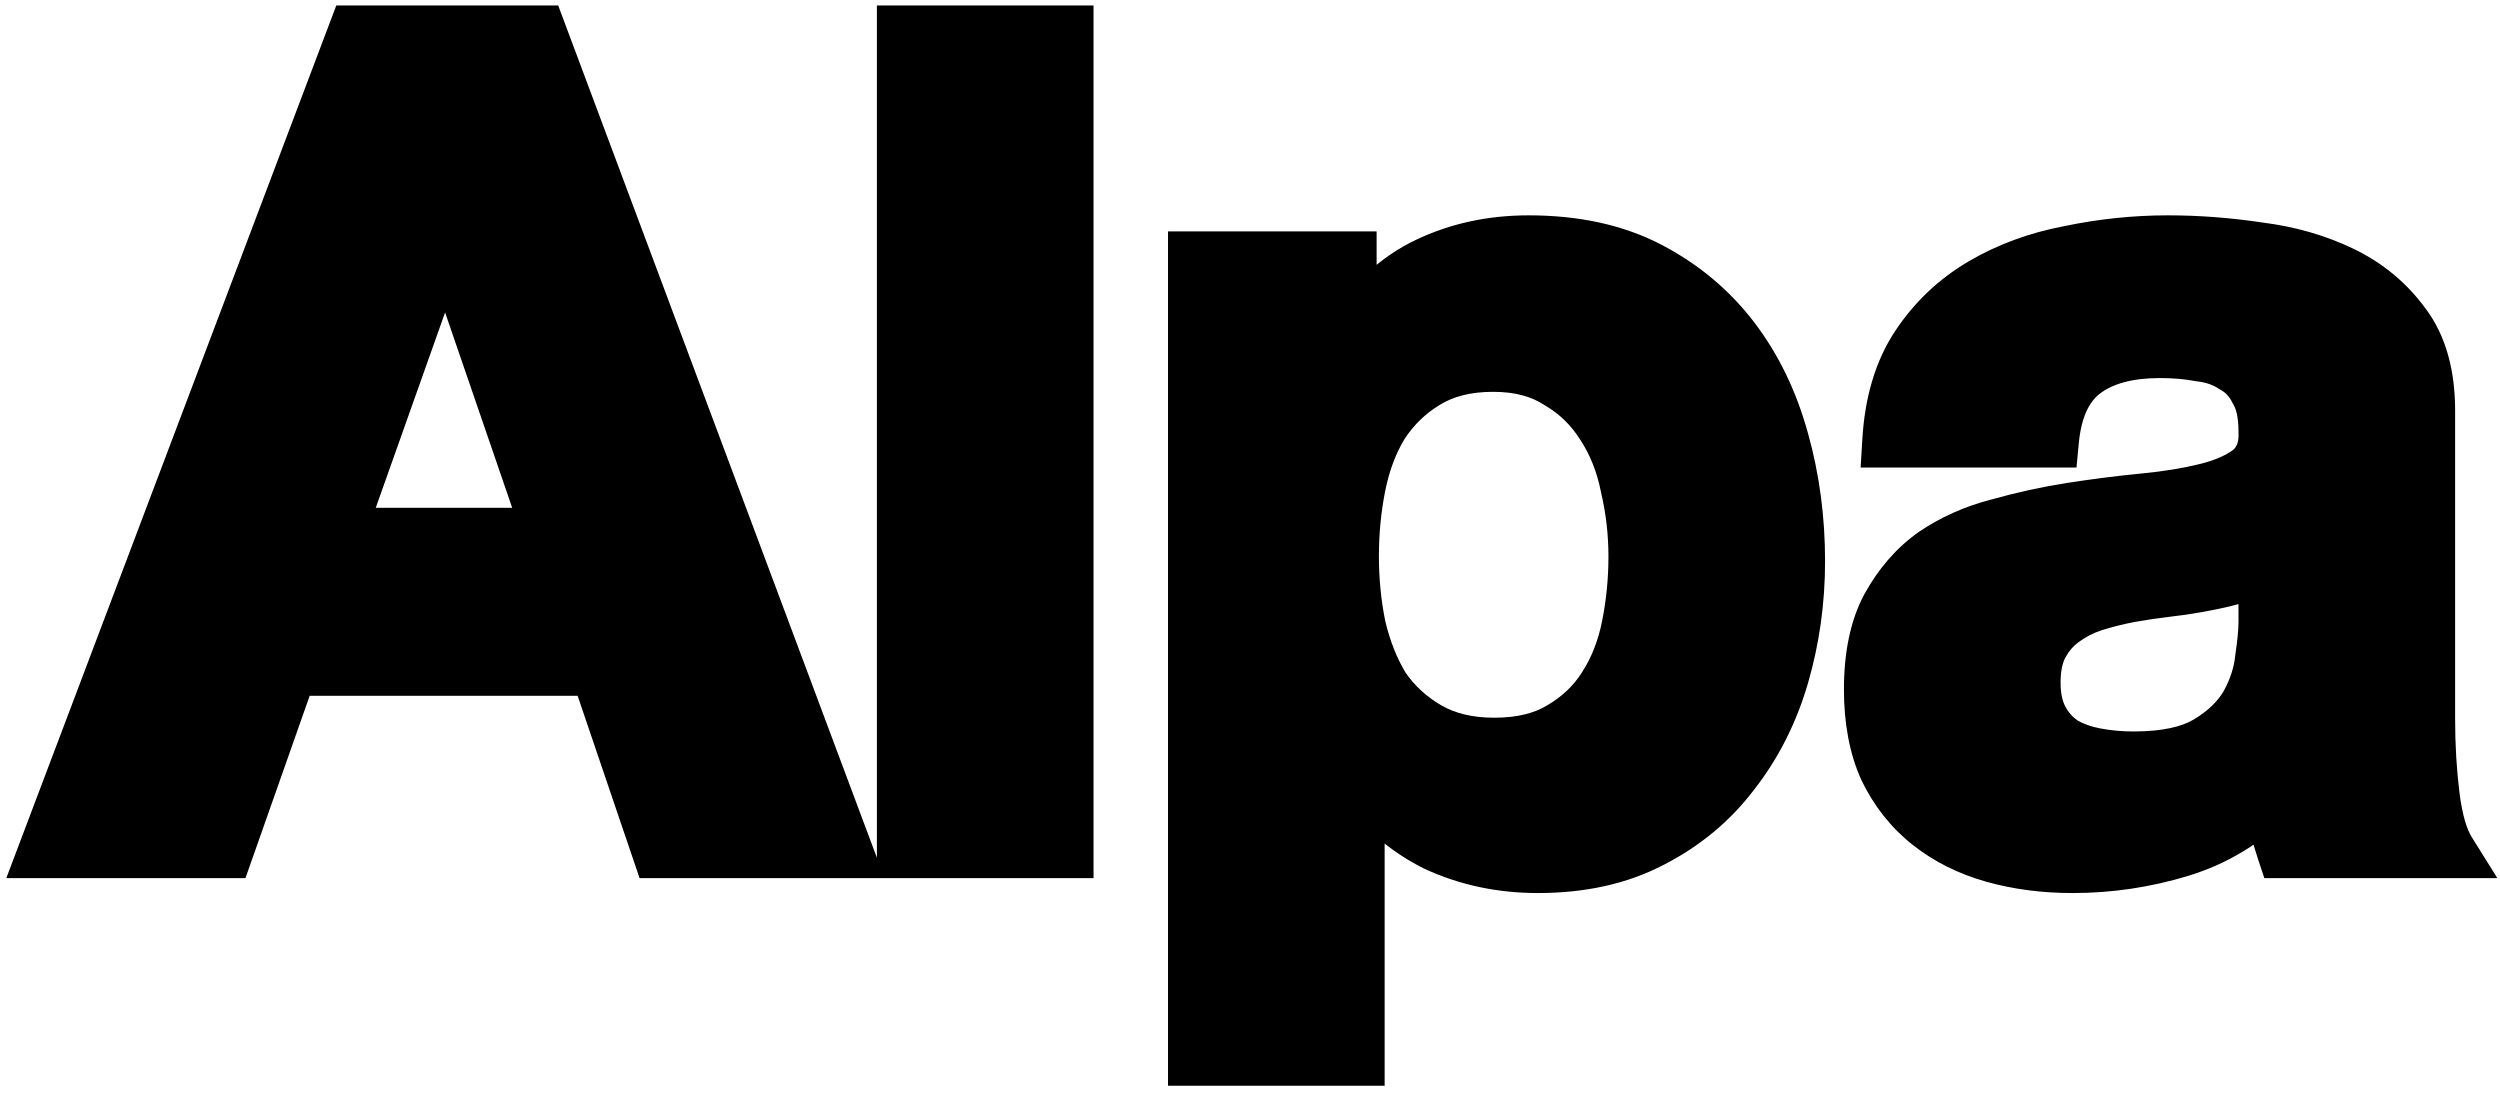
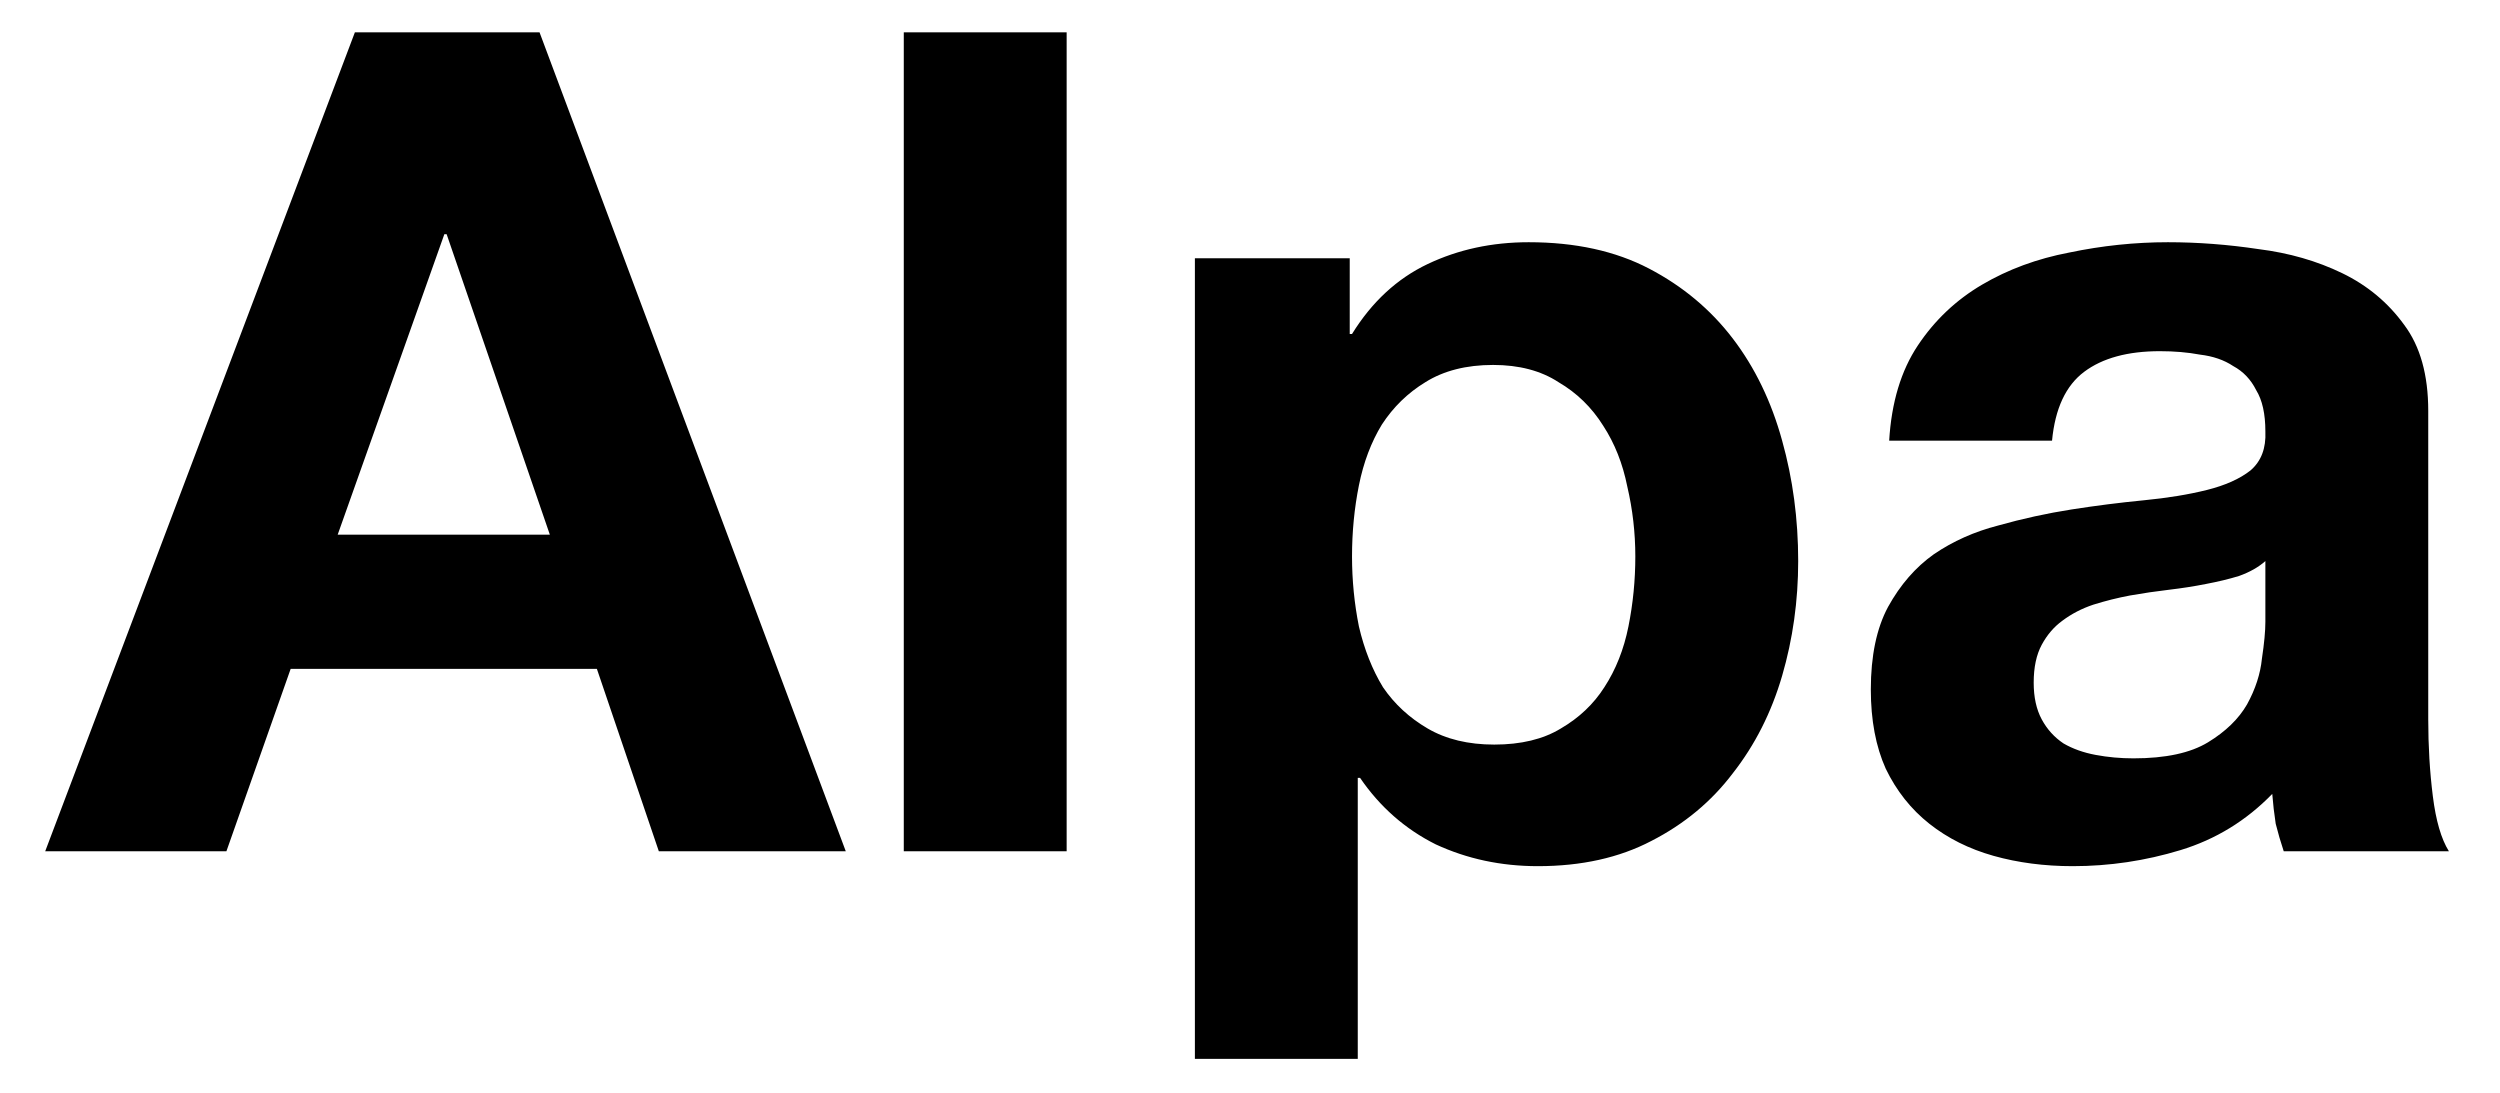
<svg xmlns="http://www.w3.org/2000/svg" width="279" height="122" viewBox="0 0 279 122" fill="none">
  <mask id="path-1-outside-1_387_30" maskUnits="userSpaceOnUse" x="0" y="0" width="279" height="122" fill="black">
-     <rect fill="white" width="279" height="122" />
-     <path d="M37.684 59.672H61.364L49.844 26.136H49.589L37.684 59.672ZM39.605 3.608H60.212L94.388 95H73.525L66.612 74.648H32.437L25.268 95H5.045L39.605 3.608ZM100.862 3.608H119.038V95H100.862V3.608ZM166.758 83.096C169.744 83.096 172.219 82.499 174.182 81.304C176.23 80.109 177.851 78.573 179.046 76.696C180.326 74.733 181.222 72.472 181.734 69.912C182.246 67.352 182.502 64.749 182.502 62.104C182.502 59.459 182.203 56.856 181.606 54.296C181.094 51.736 180.198 49.475 178.918 47.512C177.638 45.464 175.974 43.843 173.926 42.648C171.963 41.368 169.531 40.728 166.63 40.728C163.643 40.728 161.126 41.368 159.078 42.648C157.115 43.843 155.494 45.421 154.214 47.384C153.019 49.347 152.166 51.608 151.654 54.168C151.142 56.728 150.886 59.373 150.886 62.104C150.886 64.749 151.142 67.352 151.654 69.912C152.251 72.472 153.147 74.733 154.342 76.696C155.622 78.573 157.286 80.109 159.333 81.304C161.382 82.499 163.856 83.096 166.758 83.096ZM133.35 28.824H150.63V37.272H150.886C153.104 33.688 155.92 31.085 159.333 29.464C162.747 27.843 166.502 27.032 170.598 27.032C175.803 27.032 180.283 28.013 184.038 29.976C187.792 31.939 190.907 34.541 193.382 37.784C195.856 41.027 197.691 44.824 198.886 49.176C200.08 53.443 200.678 57.923 200.678 62.616C200.678 67.053 200.08 71.32 198.886 75.416C197.691 79.512 195.856 83.139 193.382 86.296C190.992 89.453 187.963 91.971 184.294 93.848C180.71 95.725 176.486 96.664 171.622 96.664C167.526 96.664 163.728 95.853 160.229 94.232C156.816 92.525 154 90.051 151.782 86.808H151.526V118.168H133.35V28.824ZM210.832 49.176C211.088 44.909 212.154 41.368 214.032 38.552C215.909 35.736 218.298 33.475 221.2 31.768C224.101 30.061 227.344 28.867 230.928 28.184C234.597 27.416 238.266 27.032 241.936 27.032C245.264 27.032 248.634 27.288 252.048 27.8C255.461 28.227 258.576 29.123 261.392 30.488C264.208 31.853 266.512 33.773 268.304 36.248C270.096 38.637 270.992 41.837 270.992 45.848V80.28C270.992 83.267 271.162 86.125 271.504 88.856C271.845 91.587 272.442 93.635 273.296 95H254.864C254.522 93.976 254.224 92.952 253.968 91.928C253.797 90.819 253.669 89.709 253.584 88.6C250.682 91.587 247.269 93.677 243.344 94.872C239.418 96.067 235.408 96.664 231.312 96.664C228.154 96.664 225.21 96.28 222.48 95.512C219.749 94.744 217.36 93.549 215.312 91.928C213.264 90.307 211.642 88.259 210.448 85.784C209.338 83.309 208.784 80.365 208.784 76.952C208.784 73.197 209.424 70.125 210.704 67.736C212.069 65.261 213.776 63.299 215.824 61.848C217.957 60.397 220.346 59.331 222.992 58.648C225.722 57.88 228.453 57.283 231.184 56.856C233.914 56.429 236.602 56.088 239.248 55.832C241.893 55.576 244.24 55.192 246.288 54.68C248.336 54.168 249.957 53.443 251.152 52.504C252.346 51.48 252.901 50.029 252.816 48.152C252.816 46.189 252.474 44.653 251.792 43.544C251.194 42.349 250.341 41.453 249.232 40.856C248.208 40.173 246.97 39.747 245.52 39.576C244.154 39.32 242.661 39.192 241.04 39.192C237.456 39.192 234.64 39.96 232.592 41.496C230.544 43.032 229.349 45.592 229.008 49.176H210.832ZM252.816 62.616C252.048 63.299 251.066 63.853 249.872 64.28C248.762 64.621 247.525 64.92 246.16 65.176C244.88 65.432 243.514 65.645 242.064 65.816C240.613 65.987 239.162 66.2 237.712 66.456C236.346 66.712 234.981 67.053 233.616 67.48C232.336 67.907 231.184 68.504 230.16 69.272C229.221 69.955 228.453 70.851 227.856 71.96C227.258 73.069 226.96 74.477 226.96 76.184C226.96 77.805 227.258 79.171 227.856 80.28C228.453 81.389 229.264 82.285 230.288 82.968C231.312 83.565 232.506 83.992 233.872 84.248C235.237 84.504 236.645 84.632 238.096 84.632C241.68 84.632 244.453 84.035 246.416 82.84C248.378 81.645 249.829 80.237 250.768 78.616C251.706 76.909 252.261 75.203 252.432 73.496C252.688 71.789 252.816 70.424 252.816 69.4V62.616Z" />
-   </mask>
+     </mask>
  <path d="M37.684 59.672H61.364L49.844 26.136H49.589L37.684 59.672ZM39.605 3.608H60.212L94.388 95H73.525L66.612 74.648H32.437L25.268 95H5.045L39.605 3.608ZM100.862 3.608H119.038V95H100.862V3.608ZM166.758 83.096C169.744 83.096 172.219 82.499 174.182 81.304C176.23 80.109 177.851 78.573 179.046 76.696C180.326 74.733 181.222 72.472 181.734 69.912C182.246 67.352 182.502 64.749 182.502 62.104C182.502 59.459 182.203 56.856 181.606 54.296C181.094 51.736 180.198 49.475 178.918 47.512C177.638 45.464 175.974 43.843 173.926 42.648C171.963 41.368 169.531 40.728 166.63 40.728C163.643 40.728 161.126 41.368 159.078 42.648C157.115 43.843 155.494 45.421 154.214 47.384C153.019 49.347 152.166 51.608 151.654 54.168C151.142 56.728 150.886 59.373 150.886 62.104C150.886 64.749 151.142 67.352 151.654 69.912C152.251 72.472 153.147 74.733 154.342 76.696C155.622 78.573 157.286 80.109 159.333 81.304C161.382 82.499 163.856 83.096 166.758 83.096ZM133.35 28.824H150.63V37.272H150.886C153.104 33.688 155.92 31.085 159.333 29.464C162.747 27.843 166.502 27.032 170.598 27.032C175.803 27.032 180.283 28.013 184.038 29.976C187.792 31.939 190.907 34.541 193.382 37.784C195.856 41.027 197.691 44.824 198.886 49.176C200.08 53.443 200.678 57.923 200.678 62.616C200.678 67.053 200.08 71.32 198.886 75.416C197.691 79.512 195.856 83.139 193.382 86.296C190.992 89.453 187.963 91.971 184.294 93.848C180.71 95.725 176.486 96.664 171.622 96.664C167.526 96.664 163.728 95.853 160.229 94.232C156.816 92.525 154 90.051 151.782 86.808H151.526V118.168H133.35V28.824ZM210.832 49.176C211.088 44.909 212.154 41.368 214.032 38.552C215.909 35.736 218.298 33.475 221.2 31.768C224.101 30.061 227.344 28.867 230.928 28.184C234.597 27.416 238.266 27.032 241.936 27.032C245.264 27.032 248.634 27.288 252.048 27.8C255.461 28.227 258.576 29.123 261.392 30.488C264.208 31.853 266.512 33.773 268.304 36.248C270.096 38.637 270.992 41.837 270.992 45.848V80.28C270.992 83.267 271.162 86.125 271.504 88.856C271.845 91.587 272.442 93.635 273.296 95H254.864C254.522 93.976 254.224 92.952 253.968 91.928C253.797 90.819 253.669 89.709 253.584 88.6C250.682 91.587 247.269 93.677 243.344 94.872C239.418 96.067 235.408 96.664 231.312 96.664C228.154 96.664 225.21 96.28 222.48 95.512C219.749 94.744 217.36 93.549 215.312 91.928C213.264 90.307 211.642 88.259 210.448 85.784C209.338 83.309 208.784 80.365 208.784 76.952C208.784 73.197 209.424 70.125 210.704 67.736C212.069 65.261 213.776 63.299 215.824 61.848C217.957 60.397 220.346 59.331 222.992 58.648C225.722 57.88 228.453 57.283 231.184 56.856C233.914 56.429 236.602 56.088 239.248 55.832C241.893 55.576 244.24 55.192 246.288 54.68C248.336 54.168 249.957 53.443 251.152 52.504C252.346 51.48 252.901 50.029 252.816 48.152C252.816 46.189 252.474 44.653 251.792 43.544C251.194 42.349 250.341 41.453 249.232 40.856C248.208 40.173 246.97 39.747 245.52 39.576C244.154 39.32 242.661 39.192 241.04 39.192C237.456 39.192 234.64 39.96 232.592 41.496C230.544 43.032 229.349 45.592 229.008 49.176H210.832ZM252.816 62.616C252.048 63.299 251.066 63.853 249.872 64.28C248.762 64.621 247.525 64.92 246.16 65.176C244.88 65.432 243.514 65.645 242.064 65.816C240.613 65.987 239.162 66.2 237.712 66.456C236.346 66.712 234.981 67.053 233.616 67.48C232.336 67.907 231.184 68.504 230.16 69.272C229.221 69.955 228.453 70.851 227.856 71.96C227.258 73.069 226.96 74.477 226.96 76.184C226.96 77.805 227.258 79.171 227.856 80.28C228.453 81.389 229.264 82.285 230.288 82.968C231.312 83.565 232.506 83.992 233.872 84.248C235.237 84.504 236.645 84.632 238.096 84.632C241.68 84.632 244.453 84.035 246.416 82.84C248.378 81.645 249.829 80.237 250.768 78.616C251.706 76.909 252.261 75.203 252.432 73.496C252.688 71.789 252.816 70.424 252.816 69.4V62.616Z" fill="black" />
-   <path d="M37.684 59.672L34.857 58.669L33.436 62.672H37.684V59.672ZM61.364 59.672V62.672H65.567L64.202 58.697L61.364 59.672ZM49.844 26.136L52.682 25.161L51.986 23.136H49.844V26.136ZM49.589 26.136V23.136H47.47L46.761 25.133L49.589 26.136ZM39.605 3.608V0.608H37.532L36.798 2.547L39.605 3.608ZM60.212 3.608L63.023 2.557L62.294 0.608H60.212V3.608ZM94.388 95V98H98.713L97.198 93.949L94.388 95ZM73.525 95L70.684 95.965L71.375 98H73.525V95ZM66.612 74.648L69.453 73.683L68.762 71.648H66.612V74.648ZM32.437 74.648V71.648H30.312L29.607 73.651L32.437 74.648ZM25.268 95V98H27.392L28.098 95.997L25.268 95ZM5.045 95L2.238 93.939L0.703 98H5.045V95ZM37.684 59.672V62.672H61.364V59.672V56.672H37.684V59.672ZM61.364 59.672L64.202 58.697L52.682 25.161L49.844 26.136L47.007 27.111L58.527 60.647L61.364 59.672ZM49.844 26.136V23.136H49.589V26.136V29.136H49.844V26.136ZM49.589 26.136L46.761 25.133L34.857 58.669L37.684 59.672L40.512 60.675L52.416 27.14L49.589 26.136ZM39.605 3.608V6.608H60.212V3.608V0.608H39.605V3.608ZM60.212 3.608L57.403 4.659L91.579 96.051L94.388 95L97.198 93.949L63.023 2.557L60.212 3.608ZM94.388 95V92H73.525V95V98H94.388V95ZM73.525 95L76.365 94.035L69.453 73.683L66.612 74.648L63.772 75.613L70.684 95.965L73.525 95ZM66.612 74.648V71.648H32.437V74.648V77.648H66.612V74.648ZM32.437 74.648L29.607 73.651L22.439 94.003L25.268 95L28.098 95.997L35.266 75.645L32.437 74.648ZM25.268 95V92H5.045V95V98H25.268V95ZM5.045 95L7.851 96.061L42.411 4.669L39.605 3.608L36.798 2.547L2.238 93.939L5.045 95ZM100.862 3.608V0.608H97.862V3.608H100.862ZM119.038 3.608H122.038V0.608H119.038V3.608ZM119.038 95V98H122.038V95H119.038ZM100.862 95H97.862V98H100.862V95ZM100.862 3.608V6.608H119.038V3.608V0.608H100.862V3.608ZM119.038 3.608H116.038V95H119.038H122.038V3.608H119.038ZM119.038 95V92H100.862V95V98H119.038V95ZM100.862 95H103.862V3.608H100.862H97.862V95H100.862ZM174.182 81.304L172.67 78.713L172.646 78.727L172.622 78.741L174.182 81.304ZM179.046 76.696L176.533 75.057L176.524 75.071L176.515 75.085L179.046 76.696ZM181.734 69.912L178.792 69.324L178.792 69.324L181.734 69.912ZM181.606 54.296L178.664 54.884L178.673 54.931L178.684 54.978L181.606 54.296ZM178.918 47.512L176.374 49.102L176.389 49.127L176.405 49.151L178.918 47.512ZM173.926 42.648L172.287 45.161L172.349 45.202L172.414 45.239L173.926 42.648ZM159.078 42.648L160.637 45.211L160.652 45.201L160.668 45.192L159.078 42.648ZM154.214 47.384L151.701 45.745L151.675 45.784L151.651 45.824L154.214 47.384ZM151.654 69.912L148.712 70.5L148.721 70.547L148.732 70.594L151.654 69.912ZM154.342 76.696L151.779 78.256L151.819 78.322L151.863 78.386L154.342 76.696ZM159.333 81.304L157.822 83.895L157.822 83.895L159.333 81.304ZM133.35 28.824V25.824H130.35V28.824H133.35ZM150.63 28.824H153.63V25.824H150.63V28.824ZM150.63 37.272H147.63V40.272H150.63V37.272ZM150.886 37.272V40.272H152.557L153.436 38.851L150.886 37.272ZM159.333 29.464L158.046 26.754L158.046 26.754L159.333 29.464ZM184.038 29.976L185.427 27.317L184.038 29.976ZM193.382 37.784L190.997 39.604L190.997 39.604L193.382 37.784ZM198.886 49.176L195.993 49.97L195.995 49.977L195.997 49.985L198.886 49.176ZM198.886 75.416L196.006 74.576L196.006 74.576L198.886 75.416ZM193.382 86.296L191.02 84.445L191.005 84.465L190.989 84.486L193.382 86.296ZM184.294 93.848L182.927 91.177L182.914 91.184L182.901 91.191L184.294 93.848ZM160.229 94.232L158.888 96.915L158.928 96.935L158.968 96.954L160.229 94.232ZM151.782 86.808L154.257 85.114L153.364 83.808H151.782V86.808ZM151.526 86.808V83.808H148.526V86.808H151.526ZM151.526 118.168V121.168H154.526V118.168H151.526ZM133.35 118.168H130.35V121.168H133.35V118.168ZM166.758 83.096V86.096C170.133 86.096 173.187 85.421 175.741 83.867L174.182 81.304L172.622 78.741C171.25 79.576 169.356 80.096 166.758 80.096V83.096ZM174.182 81.304L175.693 83.895C178.126 82.476 180.108 80.614 181.576 78.307L179.046 76.696L176.515 75.085C175.593 76.533 174.333 77.743 172.67 78.713L174.182 81.304ZM179.046 76.696L181.558 78.335C183.069 76.018 184.097 73.392 184.675 70.5L181.734 69.912L178.792 69.324C178.346 71.552 177.582 73.449 176.533 75.057L179.046 76.696ZM181.734 69.912L184.675 70.5C185.227 67.744 185.502 64.944 185.502 62.104H182.502H179.502C179.502 64.554 179.265 66.96 178.792 69.324L181.734 69.912ZM182.502 62.104H185.502C185.502 59.231 185.177 56.399 184.527 53.614L181.606 54.296L178.684 54.978C179.229 57.313 179.502 59.687 179.502 62.104H182.502ZM181.606 54.296L184.547 53.708C183.969 50.816 182.941 48.19 181.43 45.873L178.918 47.512L176.405 49.151C177.454 50.759 178.218 52.656 178.664 54.884L181.606 54.296ZM178.918 47.512L181.461 45.922C179.929 43.469 177.913 41.501 175.437 40.057L173.926 42.648L172.414 45.239C174.034 46.184 175.346 47.459 176.374 49.102L178.918 47.512ZM173.926 42.648L175.564 40.135C173.01 38.469 169.974 37.728 166.63 37.728V40.728V43.728C169.088 43.728 170.916 44.267 172.287 45.161L173.926 42.648ZM166.63 40.728V37.728C163.213 37.728 160.114 38.463 157.488 40.104L159.078 42.648L160.668 45.192C162.137 44.273 164.072 43.728 166.63 43.728V40.728ZM159.078 42.648L157.518 40.085C155.165 41.518 153.22 43.415 151.701 45.745L154.214 47.384L156.726 49.023C157.767 47.428 159.065 46.168 160.637 45.211L159.078 42.648ZM154.214 47.384L151.651 45.824C150.251 48.124 149.283 50.722 148.712 53.58L151.654 54.168L154.595 54.756C155.048 52.494 155.787 50.569 156.776 48.944L154.214 47.384ZM151.654 54.168L148.712 53.58C148.159 56.342 147.886 59.185 147.886 62.104H150.886H153.886C153.886 59.562 154.124 57.114 154.595 54.756L151.654 54.168ZM150.886 62.104H147.886C147.886 64.944 148.161 67.744 148.712 70.5L151.654 69.912L154.595 69.324C154.123 66.96 153.886 64.554 153.886 62.104H150.886ZM151.654 69.912L148.732 70.594C149.391 73.42 150.397 75.985 151.779 78.256L154.342 76.696L156.904 75.136C155.897 73.481 155.11 71.524 154.575 69.23L151.654 69.912ZM154.342 76.696L151.863 78.386C153.405 80.648 155.406 82.486 157.822 83.895L159.333 81.304L160.845 78.713C159.165 77.733 157.838 76.499 156.82 75.006L154.342 76.696ZM159.333 81.304L157.822 83.895C160.421 85.412 163.443 86.096 166.758 86.096V83.096V80.096C164.269 80.096 162.342 79.586 160.845 78.713L159.333 81.304ZM133.35 28.824V31.824H150.63V28.824V25.824H133.35V28.824ZM150.63 28.824H147.63V37.272H150.63H153.63V28.824H150.63ZM150.63 37.272V40.272H150.886V37.272V34.272H150.63V37.272ZM150.886 37.272L153.436 38.851C155.388 35.699 157.787 33.52 160.621 32.174L159.333 29.464L158.046 26.754C154.053 28.651 150.821 31.677 148.335 35.693L150.886 37.272ZM159.333 29.464L160.621 32.174C163.599 30.759 166.909 30.032 170.598 30.032V27.032V24.032C166.094 24.032 161.895 24.926 158.046 26.754L159.333 29.464ZM170.598 27.032V30.032C175.428 30.032 179.409 30.942 182.648 32.635L184.038 29.976L185.427 27.317C181.156 25.085 176.178 24.032 170.598 24.032V27.032ZM184.038 29.976L182.648 32.635C186.029 34.402 188.799 36.724 190.997 39.604L193.382 37.784L195.766 35.964C193.015 32.359 189.556 29.475 185.427 27.317L184.038 29.976ZM193.382 37.784L190.997 39.604C193.214 42.51 194.889 45.95 195.993 49.97L198.886 49.176L201.778 48.382C200.493 43.698 198.498 39.544 195.766 35.964L193.382 37.784ZM198.886 49.176L195.997 49.985C197.113 53.973 197.678 58.18 197.678 62.616H200.678H203.678C203.678 57.665 203.047 52.912 201.774 48.367L198.886 49.176ZM200.678 62.616H197.678C197.678 66.781 197.117 70.764 196.006 74.576L198.886 75.416L201.766 76.256C203.043 71.876 203.678 67.326 203.678 62.616H200.678ZM198.886 75.416L196.006 74.576C194.911 78.329 193.245 81.608 191.02 84.445L193.382 86.296L195.743 88.147C198.468 84.67 200.471 80.695 201.766 76.256L198.886 75.416ZM193.382 86.296L190.989 84.486C188.884 87.268 186.211 89.497 182.927 91.177L184.294 93.848L185.66 96.519C189.715 94.444 193.1 91.639 195.774 88.106L193.382 86.296ZM184.294 93.848L182.901 91.191C179.826 92.802 176.098 93.664 171.622 93.664V96.664V99.664C176.873 99.664 181.593 98.649 185.686 96.505L184.294 93.848ZM171.622 96.664V93.664C167.934 93.664 164.57 92.937 161.491 91.51L160.229 94.232L158.968 96.954C162.886 98.77 167.117 99.664 171.622 99.664V96.664ZM160.229 94.232L161.571 91.549C158.628 90.077 156.197 87.949 154.257 85.114L151.782 86.808L149.306 88.502C151.803 92.153 155.005 94.974 158.888 96.915L160.229 94.232ZM151.782 86.808V83.808H151.526V86.808V89.808H151.782V86.808ZM151.526 86.808H148.526V118.168H151.526H154.526V86.808H151.526ZM151.526 118.168V115.168H133.35V118.168V121.168H151.526V118.168ZM133.35 118.168H136.35V28.824H133.35H130.35V118.168H133.35ZM210.832 49.176L207.837 48.996L207.646 52.176H210.832V49.176ZM214.032 38.552L216.528 40.216L216.528 40.216L214.032 38.552ZM221.2 31.768L222.721 34.354L222.721 34.354L221.2 31.768ZM230.928 28.184L231.489 31.131L231.516 31.126L231.542 31.12L230.928 28.184ZM252.048 27.8L251.602 30.767L251.639 30.772L251.675 30.777L252.048 27.8ZM261.392 30.488L260.083 33.187L260.083 33.187L261.392 30.488ZM268.304 36.248L265.874 38.008L265.888 38.028L265.904 38.048L268.304 36.248ZM271.504 88.856L268.527 89.228L271.504 88.856ZM273.296 95V98H278.708L275.839 93.41L273.296 95ZM254.864 95L252.017 95.949L252.701 98H254.864V95ZM253.968 91.928L251.002 92.384L251.023 92.521L251.057 92.656L253.968 91.928ZM253.584 88.6L256.575 88.37L256.065 81.74L251.432 86.51L253.584 88.6ZM243.344 94.872L244.217 97.742L243.344 94.872ZM222.48 95.512L223.292 92.624L223.292 92.624L222.48 95.512ZM215.312 91.928L213.449 94.28L213.449 94.28L215.312 91.928ZM210.448 85.784L207.71 87.011L207.727 87.05L207.746 87.088L210.448 85.784ZM210.704 67.736L208.077 66.287L208.068 66.303L208.059 66.319L210.704 67.736ZM215.824 61.848L214.137 59.367L214.113 59.383L214.089 59.4L215.824 61.848ZM222.992 58.648L223.741 61.553L223.773 61.545L223.804 61.536L222.992 58.648ZM231.184 56.856L231.647 59.82L231.647 59.82L231.184 56.856ZM239.248 55.832L238.959 52.846L238.959 52.846L239.248 55.832ZM246.288 54.68L245.56 51.77L245.56 51.77L246.288 54.68ZM251.152 52.504L253.005 54.863L253.055 54.823L253.104 54.782L251.152 52.504ZM252.816 48.152H249.816V48.22L249.819 48.288L252.816 48.152ZM251.792 43.544L249.108 44.886L249.167 45.004L249.237 45.116L251.792 43.544ZM249.232 40.856L247.567 43.352L247.685 43.431L247.809 43.497L249.232 40.856ZM245.52 39.576L244.967 42.525L245.067 42.544L245.169 42.555L245.52 39.576ZM229.008 49.176V52.176H231.735L231.994 49.46L229.008 49.176ZM252.816 62.616H255.816V55.935L250.822 60.374L252.816 62.616ZM249.872 64.28L250.754 67.147L250.818 67.128L250.881 67.105L249.872 64.28ZM246.16 65.176L245.607 62.227L245.589 62.231L245.571 62.234L246.16 65.176ZM242.064 65.816L241.713 62.837L241.713 62.837L242.064 65.816ZM237.712 66.456L237.19 63.502L237.174 63.504L237.159 63.507L237.712 66.456ZM233.616 67.48L232.721 64.617L232.694 64.625L232.667 64.634L233.616 67.48ZM230.16 69.272L231.924 71.698L231.942 71.685L231.96 71.672L230.16 69.272ZM227.856 80.28L225.214 81.702L225.214 81.702L227.856 80.28ZM230.288 82.968L228.623 85.464L228.698 85.514L228.776 85.559L230.288 82.968ZM233.872 84.248L234.424 81.299L234.424 81.299L233.872 84.248ZM246.416 82.84L244.856 80.277L244.856 80.277L246.416 82.84ZM250.768 78.616L253.364 80.119L253.38 80.091L253.396 80.062L250.768 78.616ZM252.432 73.496L249.465 73.051L249.454 73.124L249.446 73.198L252.432 73.496ZM210.832 49.176L213.826 49.356C214.059 45.482 215.013 42.488 216.528 40.216L214.032 38.552L211.535 36.888C209.295 40.248 208.116 44.337 207.837 48.996L210.832 49.176ZM214.032 38.552L216.528 40.216C218.155 37.775 220.212 35.83 222.721 34.354L221.2 31.768L219.678 29.182C216.384 31.12 213.663 33.697 211.535 36.888L214.032 38.552ZM221.2 31.768L222.721 34.354C225.301 32.836 228.215 31.755 231.489 31.131L230.928 28.184L230.366 25.237C226.472 25.979 222.901 27.287 219.678 29.182L221.2 31.768ZM230.928 28.184L231.542 31.12C235.014 30.394 238.477 30.032 241.936 30.032V27.032V24.032C238.055 24.032 234.18 24.438 230.313 25.248L230.928 28.184ZM241.936 27.032V30.032C245.109 30.032 248.331 30.276 251.602 30.767L252.048 27.8L252.493 24.833C248.937 24.3 245.418 24.032 241.936 24.032V27.032ZM252.048 27.8L251.675 30.777C254.796 31.167 257.589 31.979 260.083 33.187L261.392 30.488L262.7 27.789C259.562 26.267 256.126 25.287 252.42 24.823L252.048 27.8ZM261.392 30.488L260.083 33.187C262.464 34.342 264.379 35.944 265.874 38.008L268.304 36.248L270.733 34.489C268.644 31.603 265.951 29.364 262.7 27.789L261.392 30.488ZM268.304 36.248L265.904 38.048C267.192 39.766 267.992 42.266 267.992 45.848H270.992H273.992C273.992 41.409 272.999 37.509 270.704 34.448L268.304 36.248ZM270.992 45.848H267.992V80.28H270.992H273.992V45.848H270.992ZM270.992 80.28H267.992C267.992 83.381 268.169 86.364 268.527 89.228L271.504 88.856L274.48 88.484C274.156 85.887 273.992 83.153 273.992 80.28H270.992ZM271.504 88.856L268.527 89.228C268.889 92.126 269.558 94.681 270.752 96.59L273.296 95L275.839 93.41C275.326 92.588 274.801 91.047 274.48 88.484L271.504 88.856ZM273.296 95V92H254.864V95V98H273.296V95ZM254.864 95L257.71 94.051C257.392 93.099 257.115 92.148 256.878 91.2L253.968 91.928L251.057 92.656C251.332 93.756 251.652 94.853 252.017 95.949L254.864 95ZM253.968 91.928L256.933 91.472C256.773 90.437 256.654 89.403 256.575 88.37L253.584 88.6L250.592 88.83C250.684 90.016 250.82 91.201 251.002 92.384L253.968 91.928ZM253.584 88.6L251.432 86.51C248.878 89.138 245.903 90.957 242.47 92.002L243.344 94.872L244.217 97.742C248.635 96.397 252.486 94.035 255.735 90.69L253.584 88.6ZM243.344 94.872L242.47 92.002C238.827 93.111 235.111 93.664 231.312 93.664V96.664V99.664C235.704 99.664 240.009 99.023 244.217 97.742L243.344 94.872ZM231.312 96.664V93.664C228.398 93.664 225.73 93.31 223.292 92.624L222.48 95.512L221.667 98.4C224.69 99.25 227.91 99.664 231.312 99.664V96.664ZM222.48 95.512L223.292 92.624C220.91 91.954 218.885 90.93 217.174 89.576L215.312 91.928L213.449 94.28C215.834 96.168 218.588 97.534 221.667 98.4L222.48 95.512ZM215.312 91.928L217.174 89.576C215.5 88.251 214.157 86.568 213.149 84.48L210.448 85.784L207.746 87.088C209.127 89.949 211.027 92.363 213.449 94.28L215.312 91.928ZM210.448 85.784L213.185 84.557C212.287 82.554 211.784 80.048 211.784 76.952H208.784H205.784C205.784 80.682 206.389 84.064 207.71 87.011L210.448 85.784ZM208.784 76.952H211.784C211.784 73.511 212.374 70.971 213.348 69.153L210.704 67.736L208.059 66.319C206.473 69.28 205.784 72.883 205.784 76.952H208.784ZM210.704 67.736L213.33 69.185C214.505 67.056 215.923 65.454 217.558 64.296L215.824 61.848L214.089 59.4C211.628 61.143 209.633 63.466 208.077 66.287L210.704 67.736ZM215.824 61.848L217.51 64.329C219.342 63.084 221.41 62.154 223.741 61.553L222.992 58.648L222.242 55.743C219.282 56.507 216.572 57.711 214.137 59.367L215.824 61.848ZM222.992 58.648L223.804 61.536C226.423 60.799 229.037 60.228 231.647 59.82L231.184 56.856L230.72 53.892C227.869 54.337 225.022 54.961 222.179 55.76L222.992 58.648ZM231.184 56.856L231.647 59.82C234.322 59.402 236.952 59.068 239.536 58.818L239.248 55.832L238.959 52.846C236.253 53.108 233.507 53.457 230.72 53.892L231.184 56.856ZM239.248 55.832L239.536 58.818C242.294 58.551 244.792 58.146 247.015 57.59L246.288 54.68L245.56 51.77C243.687 52.238 241.492 52.601 238.959 52.846L239.248 55.832ZM246.288 54.68L247.015 57.59C249.324 57.013 251.375 56.144 253.005 54.863L251.152 52.504L249.298 50.145C248.538 50.742 247.347 51.323 245.56 51.77L246.288 54.68ZM251.152 52.504L253.104 54.782C255.139 53.037 255.931 50.615 255.812 48.016L252.816 48.152L249.819 48.288C249.871 49.443 249.553 49.923 249.199 50.226L251.152 52.504ZM252.816 48.152H255.816C255.816 45.896 255.432 43.736 254.346 41.972L251.792 43.544L249.237 45.116C249.516 45.571 249.816 46.483 249.816 48.152H252.816ZM251.792 43.544L254.475 42.202C253.619 40.49 252.341 39.123 250.654 38.215L249.232 40.856L247.809 43.497C248.341 43.784 248.77 44.209 249.108 44.886L251.792 43.544ZM249.232 40.856L250.896 38.36C249.411 37.37 247.703 36.812 245.87 36.596L245.52 39.576L245.169 42.555C246.237 42.681 247.004 42.977 247.567 43.352L249.232 40.856ZM245.52 39.576L246.072 36.627C244.498 36.332 242.816 36.192 241.04 36.192V39.192V42.192C242.505 42.192 243.811 42.308 244.967 42.525L245.52 39.576ZM241.04 39.192V36.192C237.06 36.192 233.53 37.042 230.792 39.096L232.592 41.496L234.392 43.896C235.749 42.878 237.851 42.192 241.04 42.192V39.192ZM232.592 41.496L230.792 39.096C227.829 41.318 226.409 44.818 226.021 48.892L229.008 49.176L231.994 49.46C232.289 46.366 233.258 44.746 234.392 43.896L232.592 41.496ZM229.008 49.176V46.176H210.832V49.176V52.176H229.008V49.176ZM252.816 62.616L250.822 60.374C250.401 60.748 249.777 61.128 248.862 61.455L249.872 64.28L250.881 67.105C252.355 66.579 253.694 65.849 254.809 64.858L252.816 62.616ZM249.872 64.28L248.989 61.413C248.007 61.715 246.882 61.988 245.607 62.227L246.16 65.176L246.712 68.125C248.168 67.852 249.518 67.528 250.754 67.147L249.872 64.28ZM246.16 65.176L245.571 62.234C244.378 62.473 243.093 62.674 241.713 62.837L242.064 65.816L242.414 68.796C243.935 68.617 245.381 68.391 246.748 68.118L246.16 65.176ZM242.064 65.816L241.713 62.837C240.205 63.014 238.697 63.236 237.19 63.502L237.712 66.456L238.233 69.41C239.627 69.164 241.021 68.959 242.414 68.795L242.064 65.816ZM237.712 66.456L237.159 63.507C235.674 63.786 234.195 64.156 232.721 64.617L233.616 67.48L234.51 70.343C235.767 69.951 237.018 69.638 238.264 69.405L237.712 66.456ZM233.616 67.48L232.667 64.634C231.098 65.157 229.655 65.9 228.36 66.872L230.16 69.272L231.96 71.672C232.712 71.108 233.573 70.656 234.564 70.326L233.616 67.48ZM230.16 69.272L228.395 66.846C227.062 67.815 226.006 69.067 225.214 70.538L227.856 71.96L230.497 73.382C230.899 72.635 231.38 72.094 231.924 71.698L230.16 69.272ZM227.856 71.96L225.214 70.538C224.313 72.212 223.96 74.149 223.96 76.184H226.96H229.96C229.96 74.805 230.204 73.927 230.497 73.382L227.856 71.96ZM226.96 76.184H223.96C223.96 78.163 224.323 80.048 225.214 81.702L227.856 80.28L230.497 78.858C230.193 78.293 229.96 77.447 229.96 76.184H226.96ZM227.856 80.28L225.214 81.702C226.039 83.234 227.181 84.502 228.623 85.464L230.288 82.968L231.952 80.472C231.346 80.068 230.867 79.545 230.497 78.858L227.856 80.28ZM230.288 82.968L228.776 85.559C230.143 86.357 231.672 86.888 233.319 87.197L233.872 84.248L234.424 81.299C233.34 81.096 232.48 80.774 231.799 80.377L230.288 82.968ZM233.872 84.248L233.319 87.197C234.874 87.488 236.468 87.632 238.096 87.632V84.632V81.632C236.822 81.632 235.6 81.52 234.424 81.299L233.872 84.248ZM238.096 84.632V87.632C241.948 87.632 245.349 87.001 247.975 85.403L246.416 82.84L244.856 80.277C243.556 81.068 241.411 81.632 238.096 81.632V84.632ZM246.416 82.84L247.975 85.403C250.271 84.005 252.123 82.263 253.364 80.119L250.768 78.616L248.171 77.113C247.535 78.212 246.486 79.285 244.856 80.277L246.416 82.84ZM250.768 78.616L253.396 80.062C254.503 78.049 255.201 75.955 255.417 73.794L252.432 73.496L249.446 73.198C249.321 74.451 248.909 75.77 248.139 77.17L250.768 78.616ZM252.432 73.496L255.398 73.941C255.664 72.172 255.816 70.64 255.816 69.4H252.816H249.816C249.816 70.208 249.711 71.406 249.465 73.051L252.432 73.496ZM252.816 69.4H255.816V62.616H252.816H249.816V69.4H252.816Z" fill="black" mask="url(#path-1-outside-1_387_30)" />
</svg>